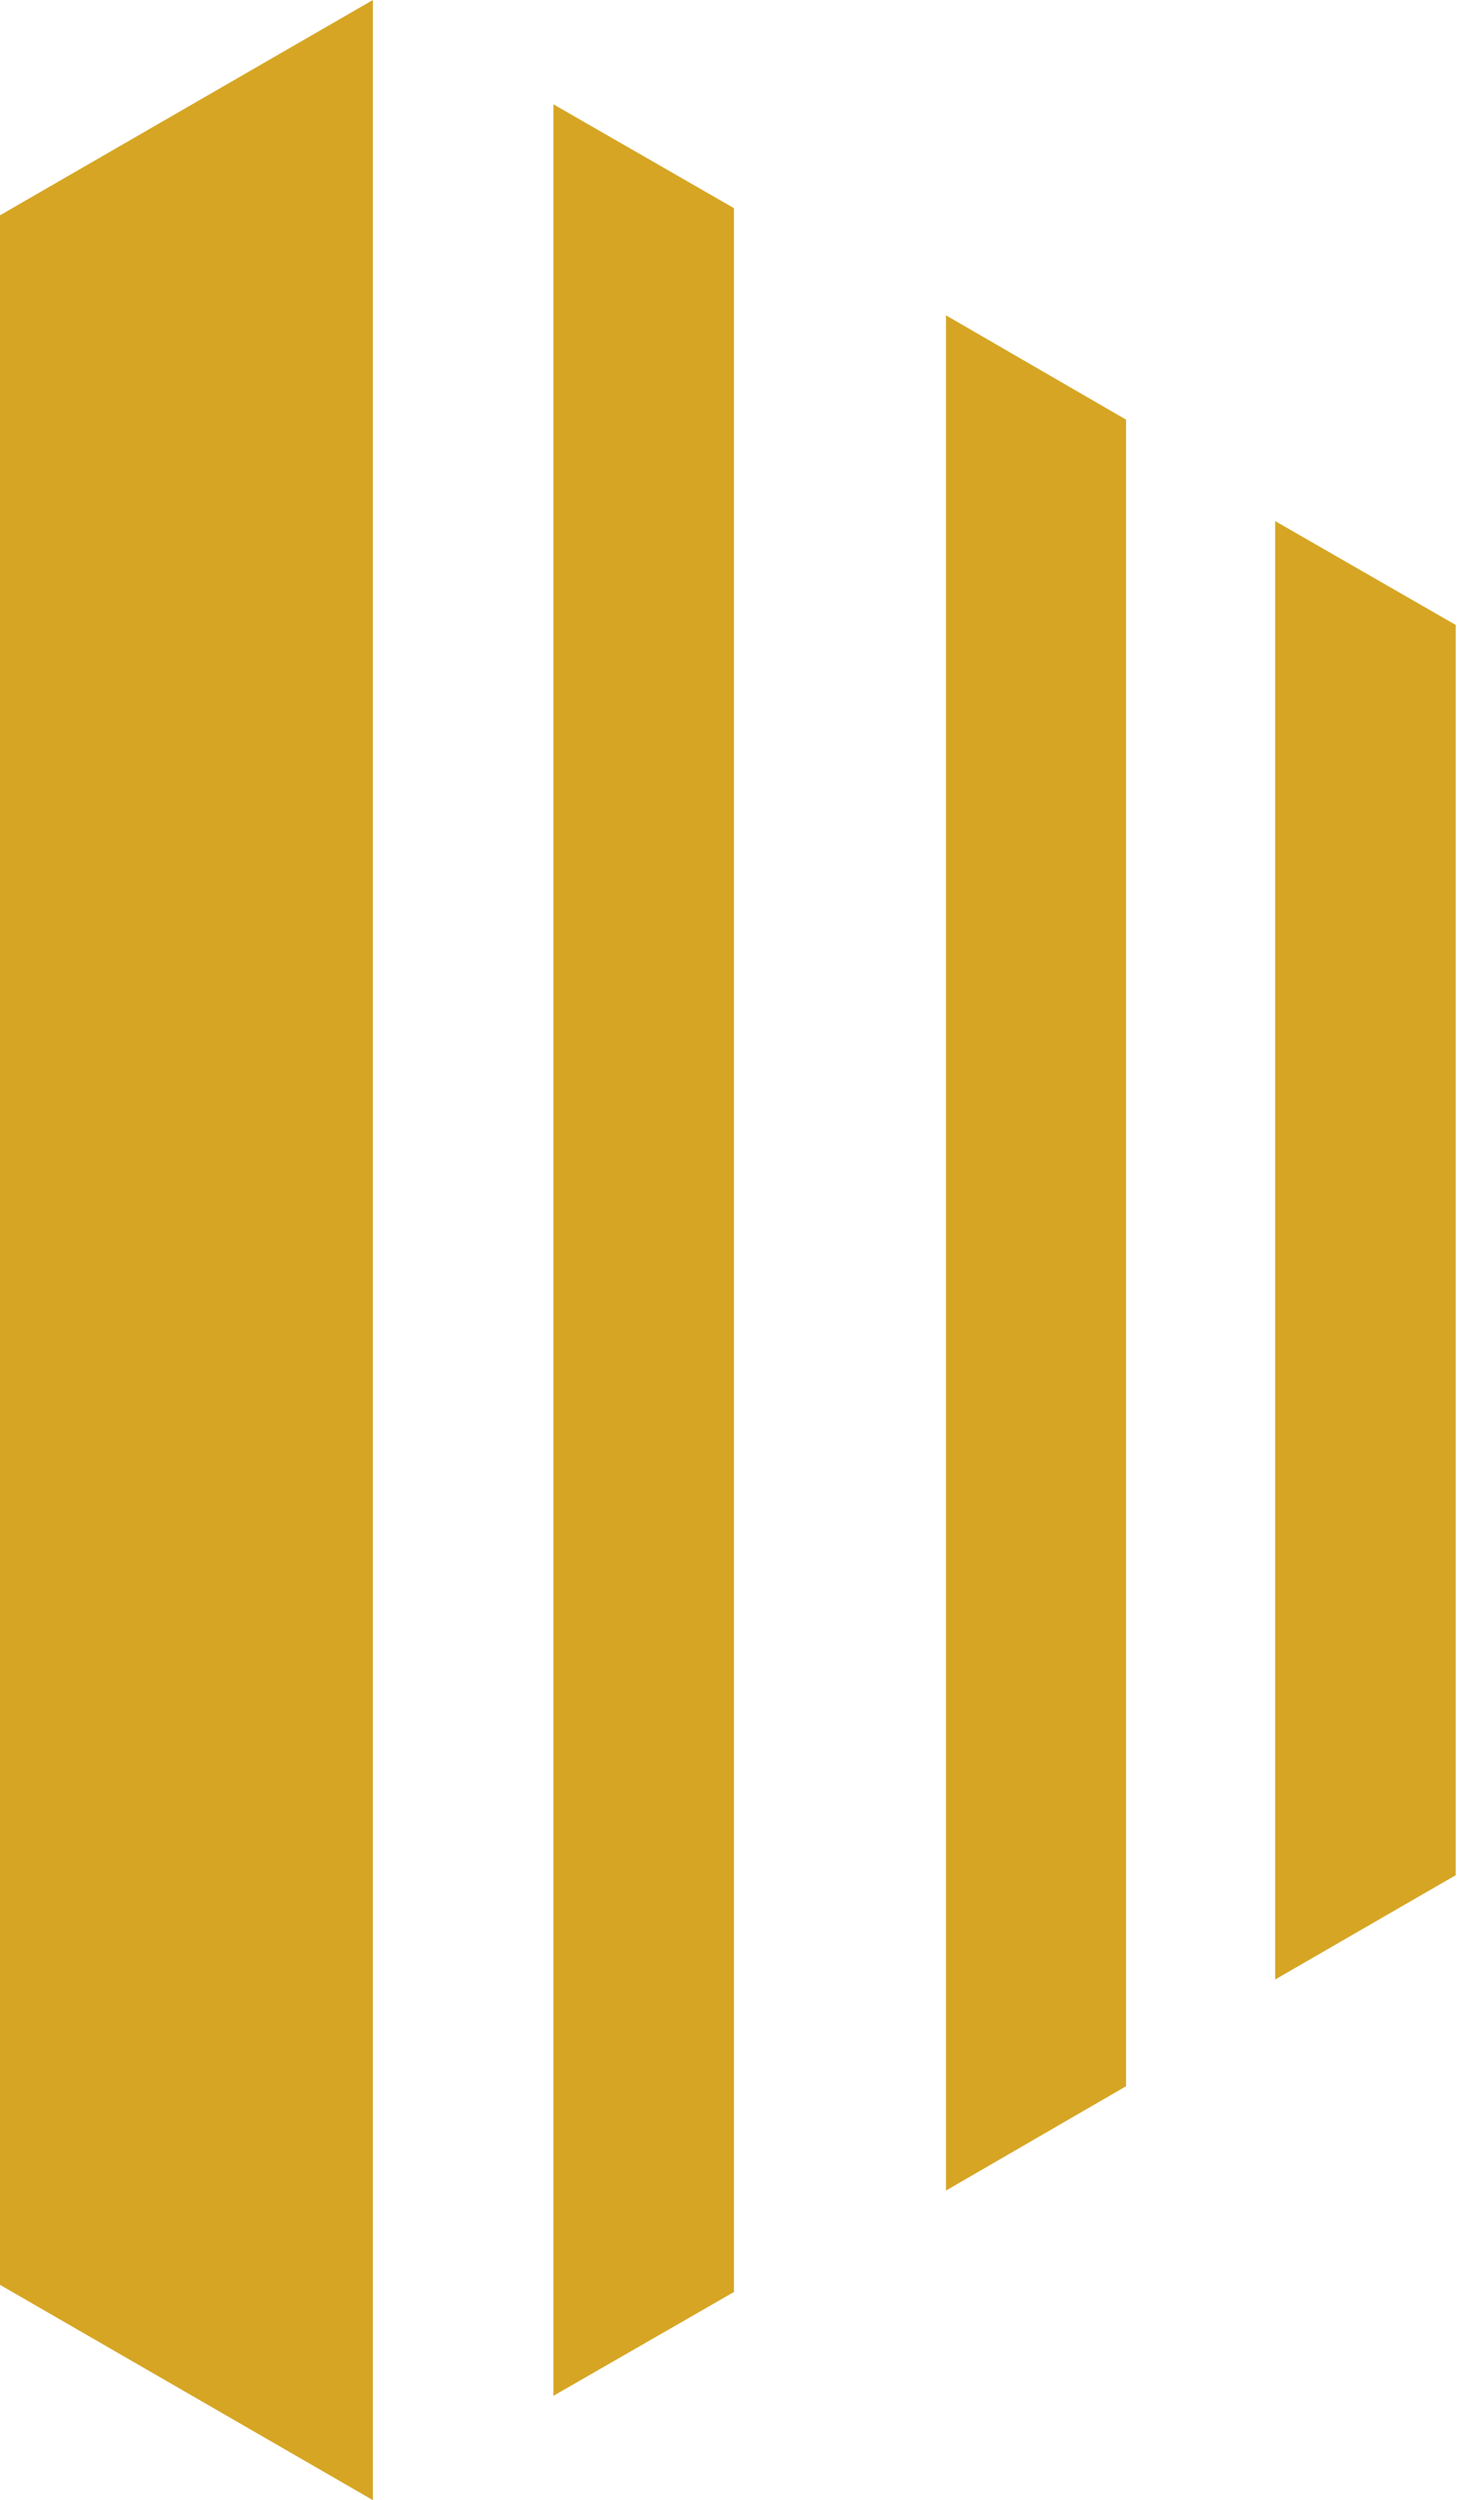
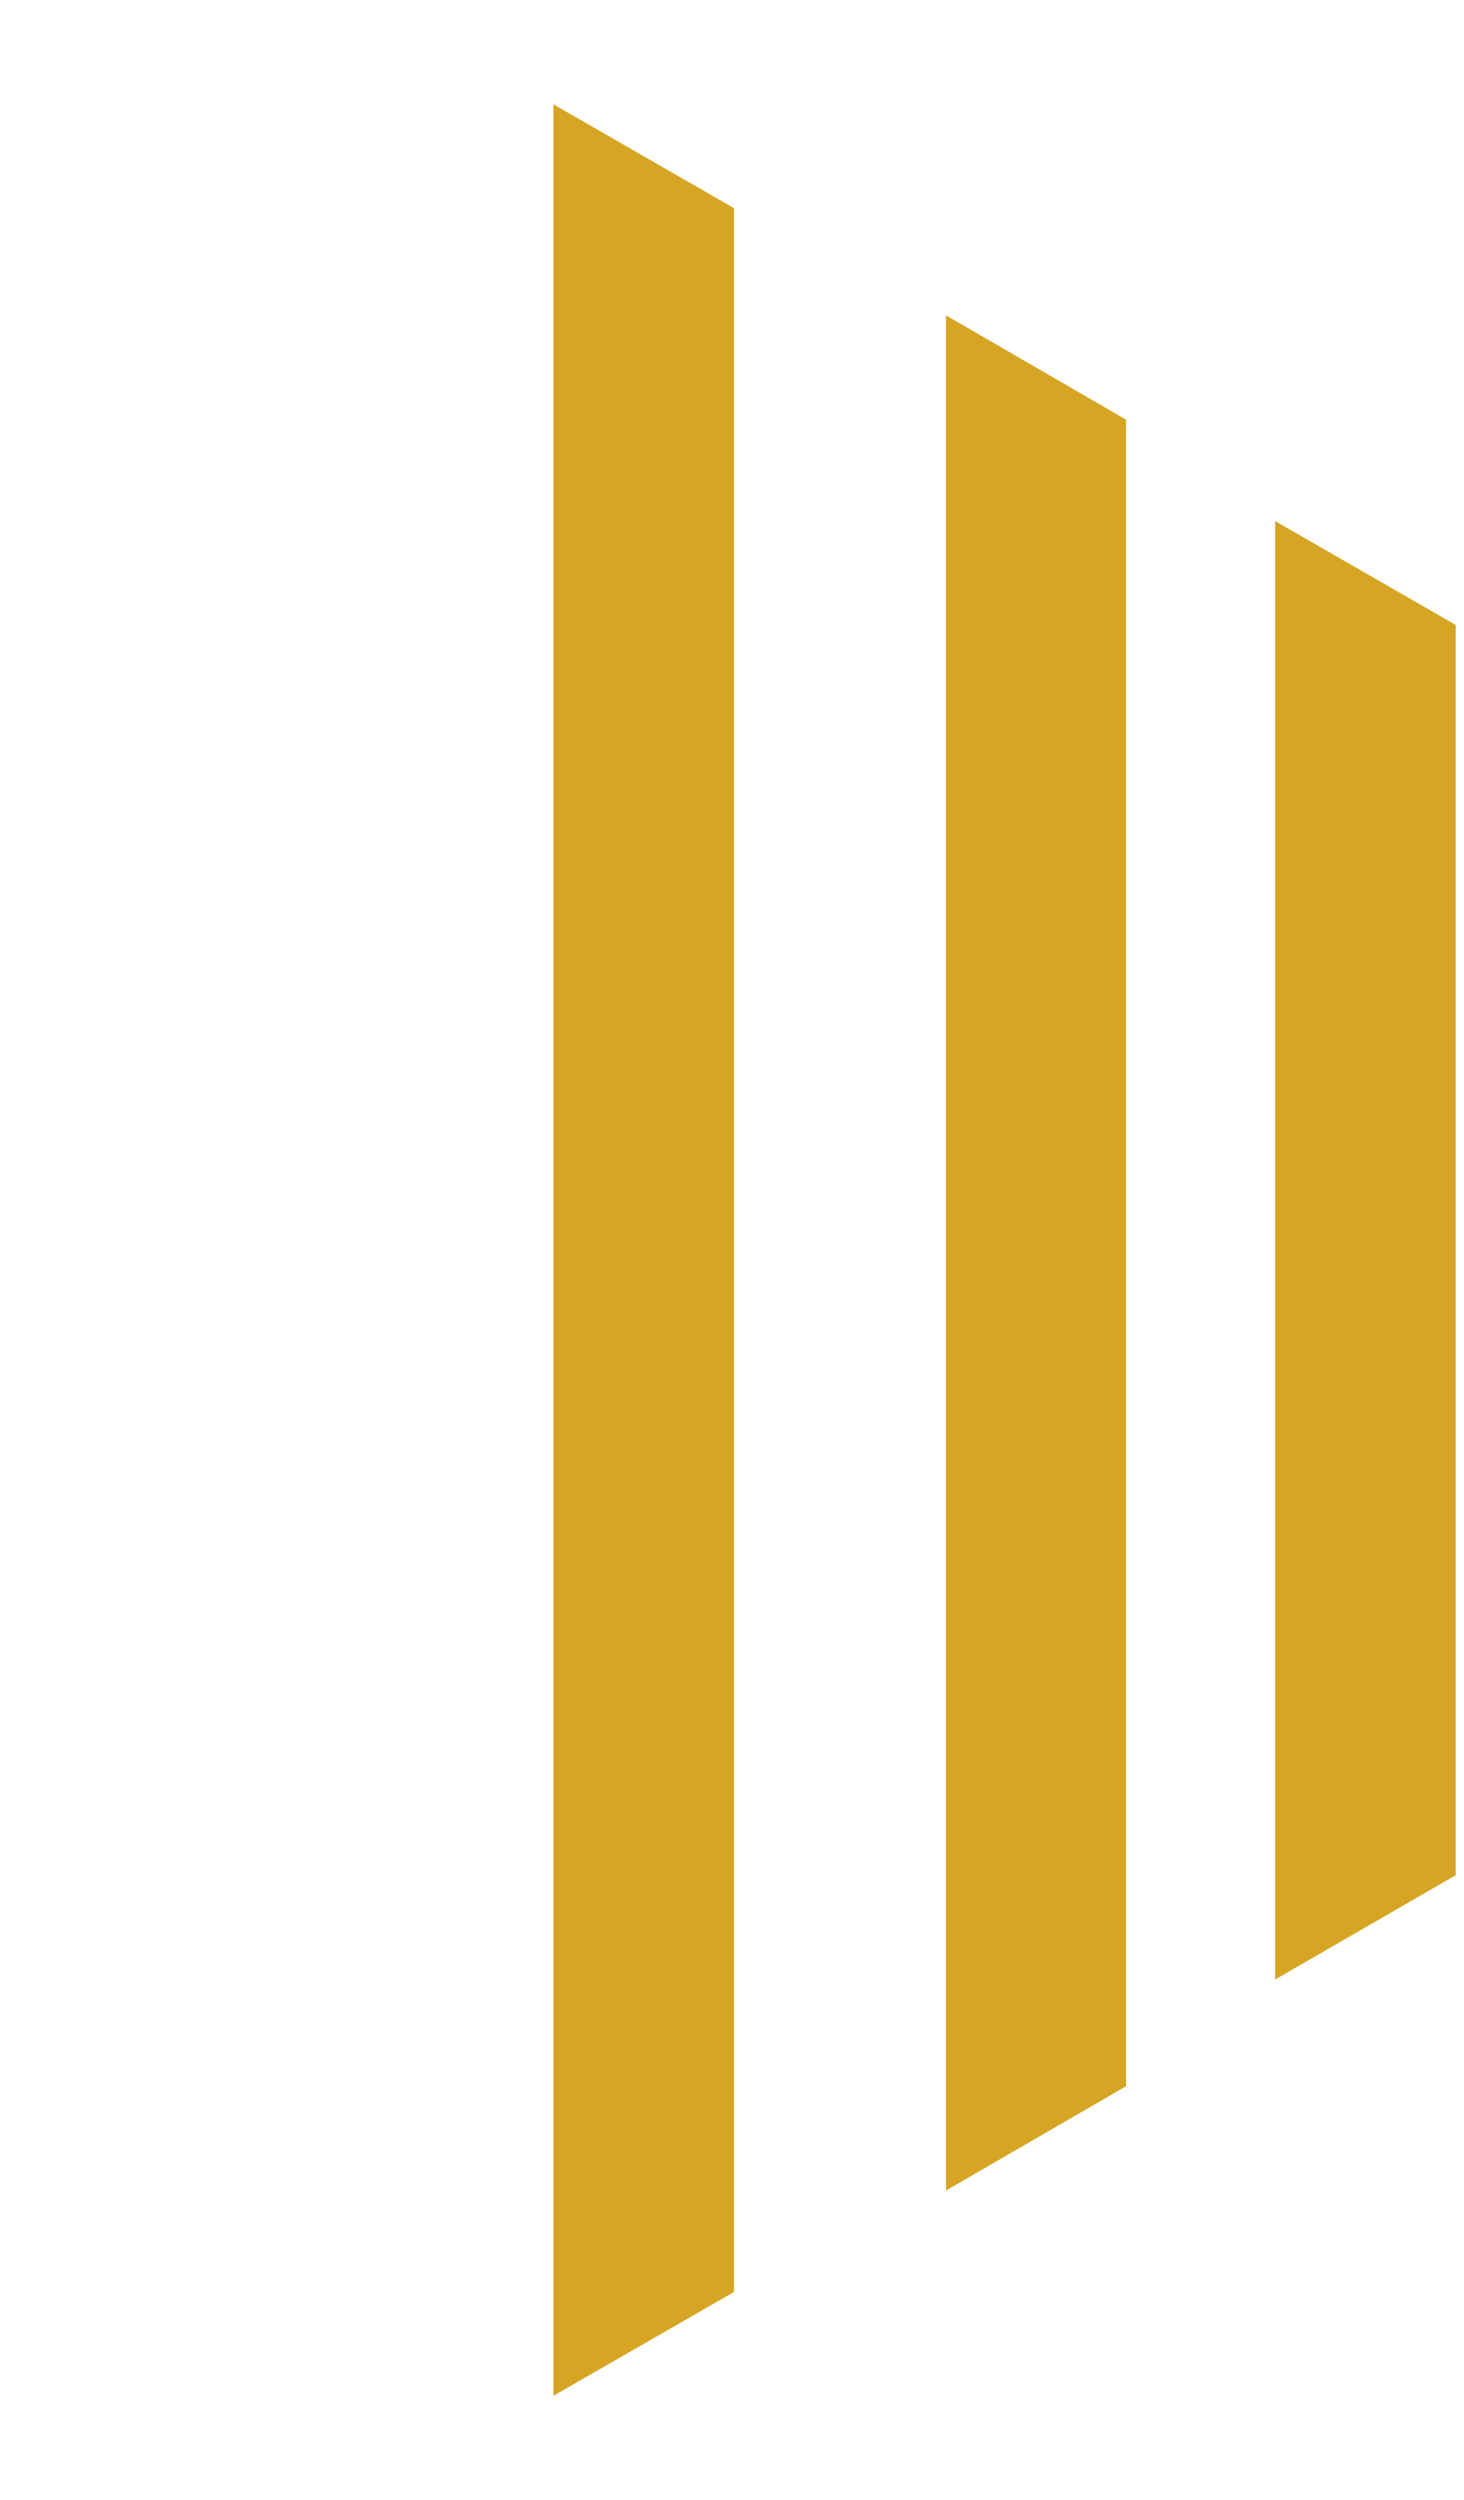
<svg xmlns="http://www.w3.org/2000/svg" width="130" height="222" viewBox="0 0 130 222" fill="none">
-   <path d="M-63 166.51L33.11 222V0L-63 55.49V166.51Z" fill="#D6A523" />
  <path d="M49.142 212.738L65.174 203.517V18.483L49.142 9.262V212.738Z" fill="#D6A523" />
  <path d="M84 194.51L99.991 185.248V37.262L84 28V194.51Z" fill="#D6A523" />
  <path d="M113.23 46.269V175.772L129.262 166.51V55.49L113.23 46.269Z" fill="#D6A523" />
</svg>